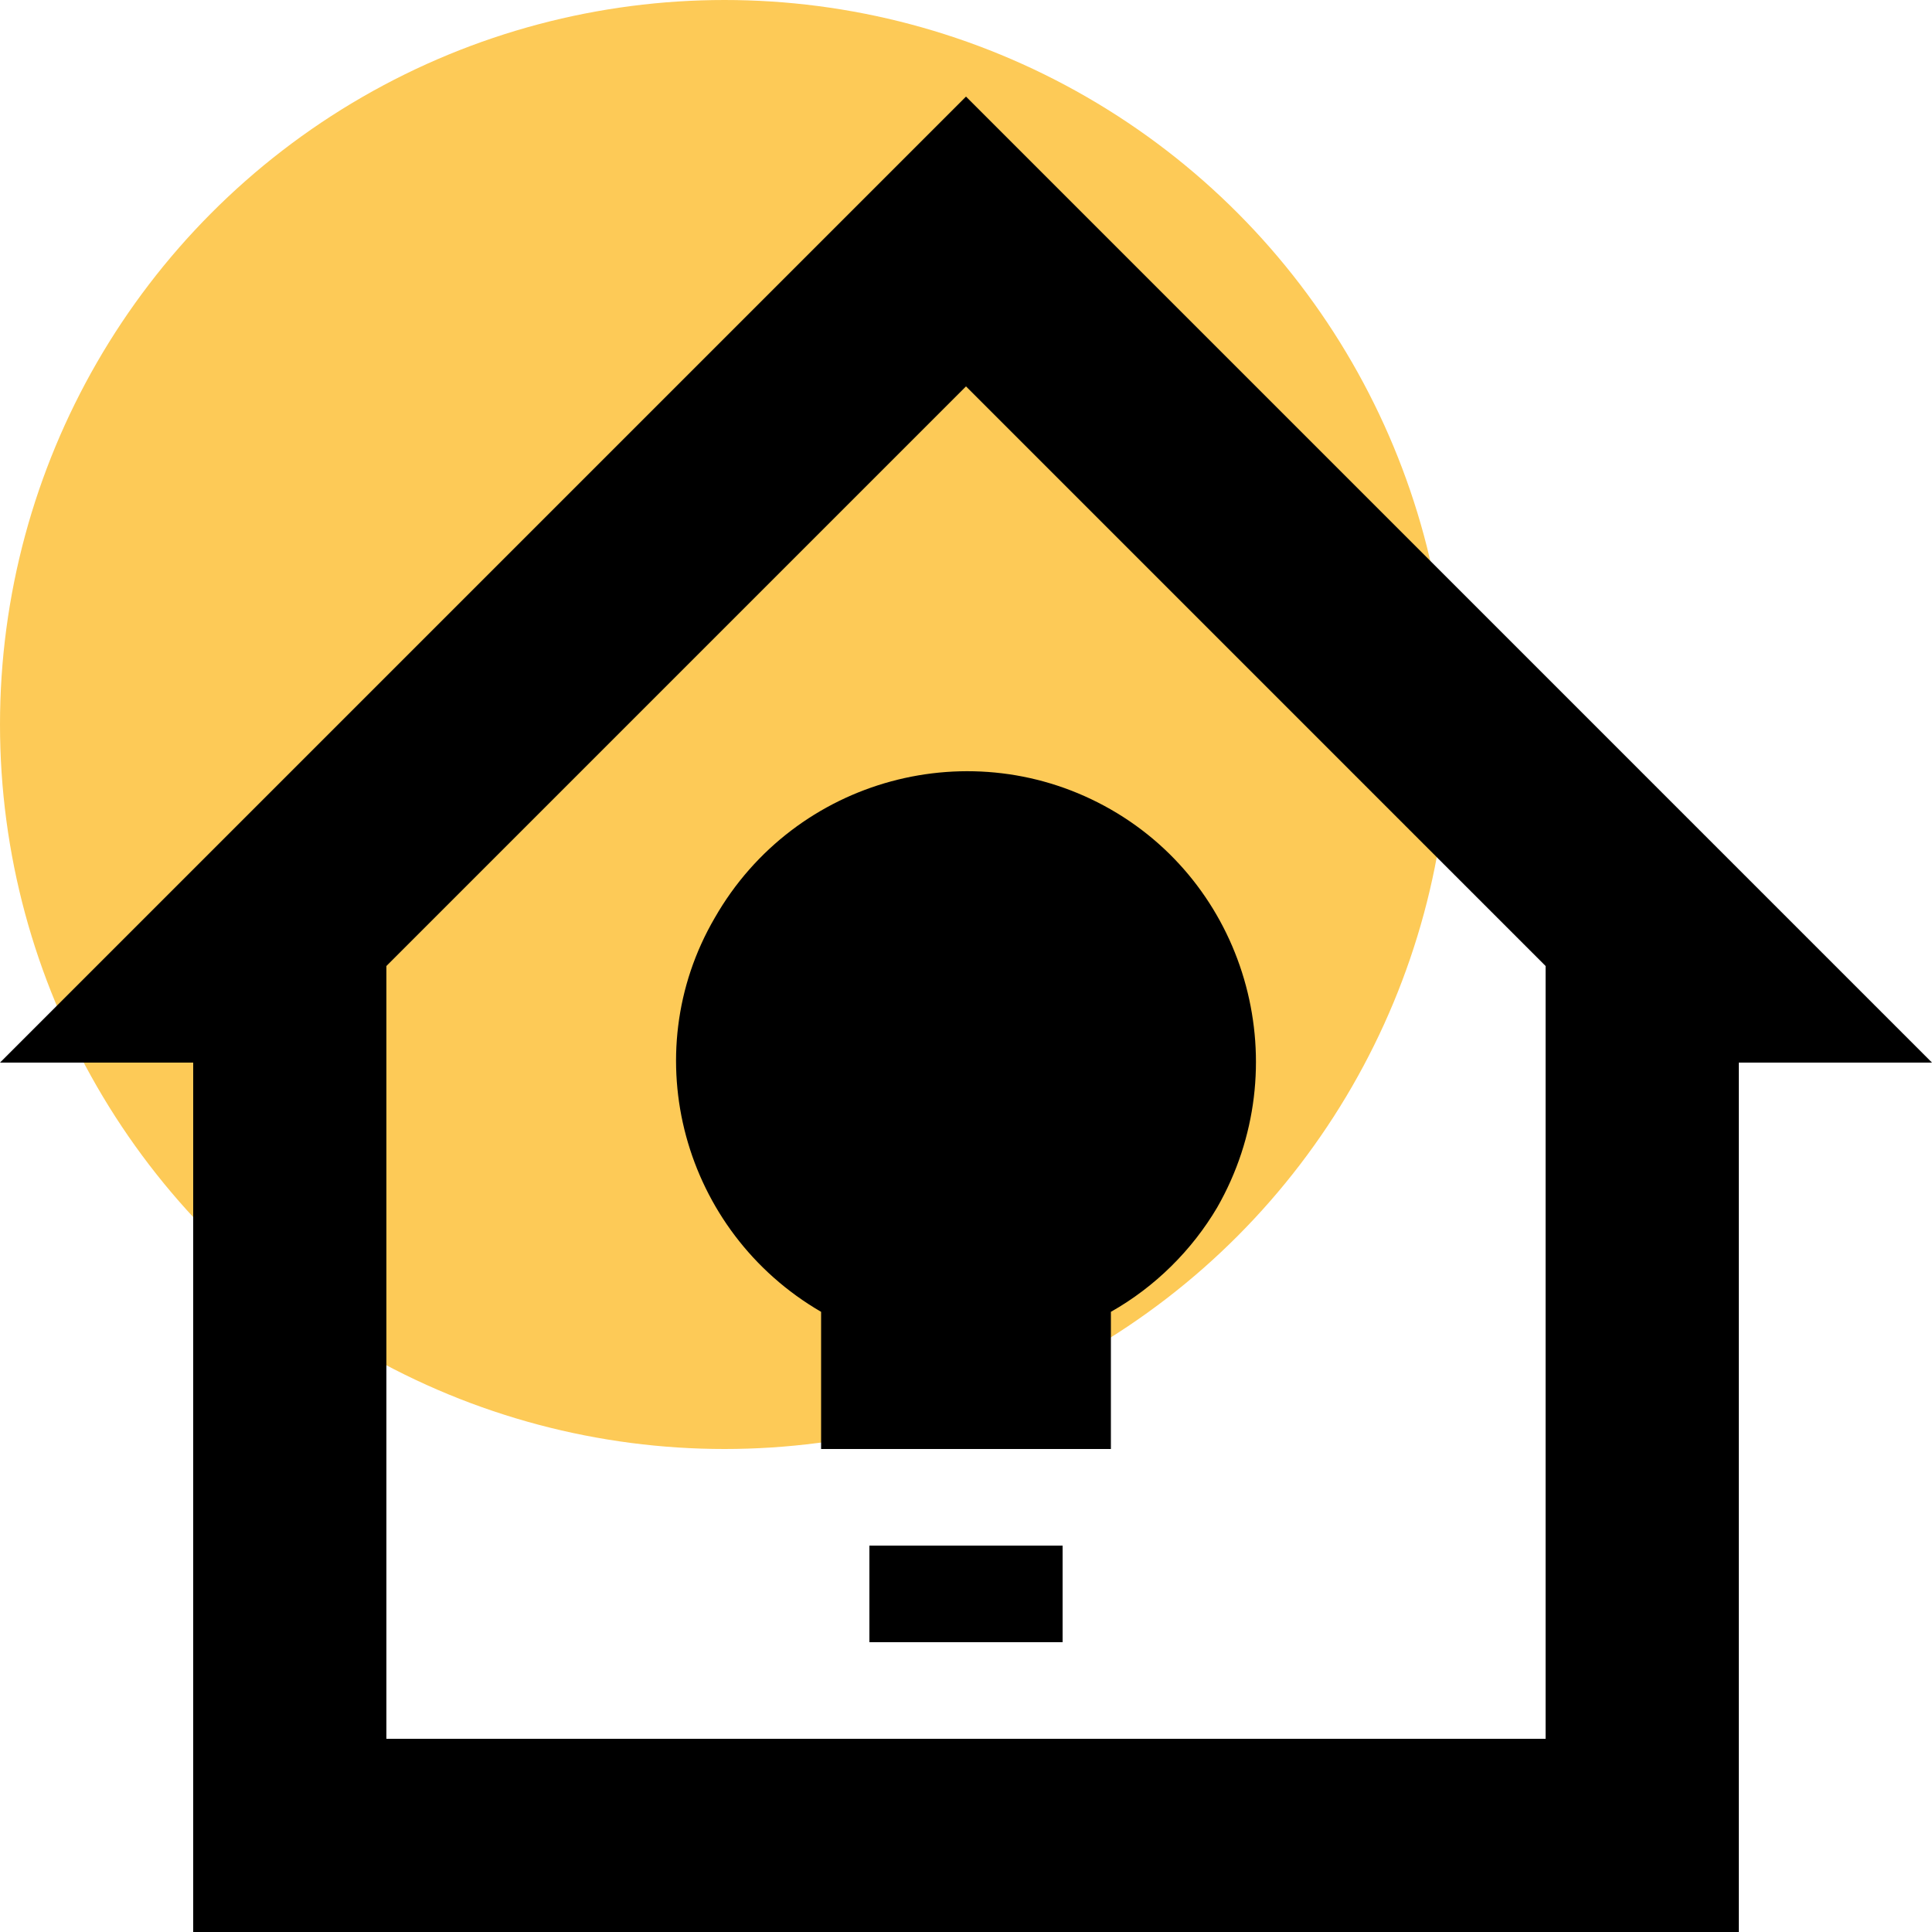
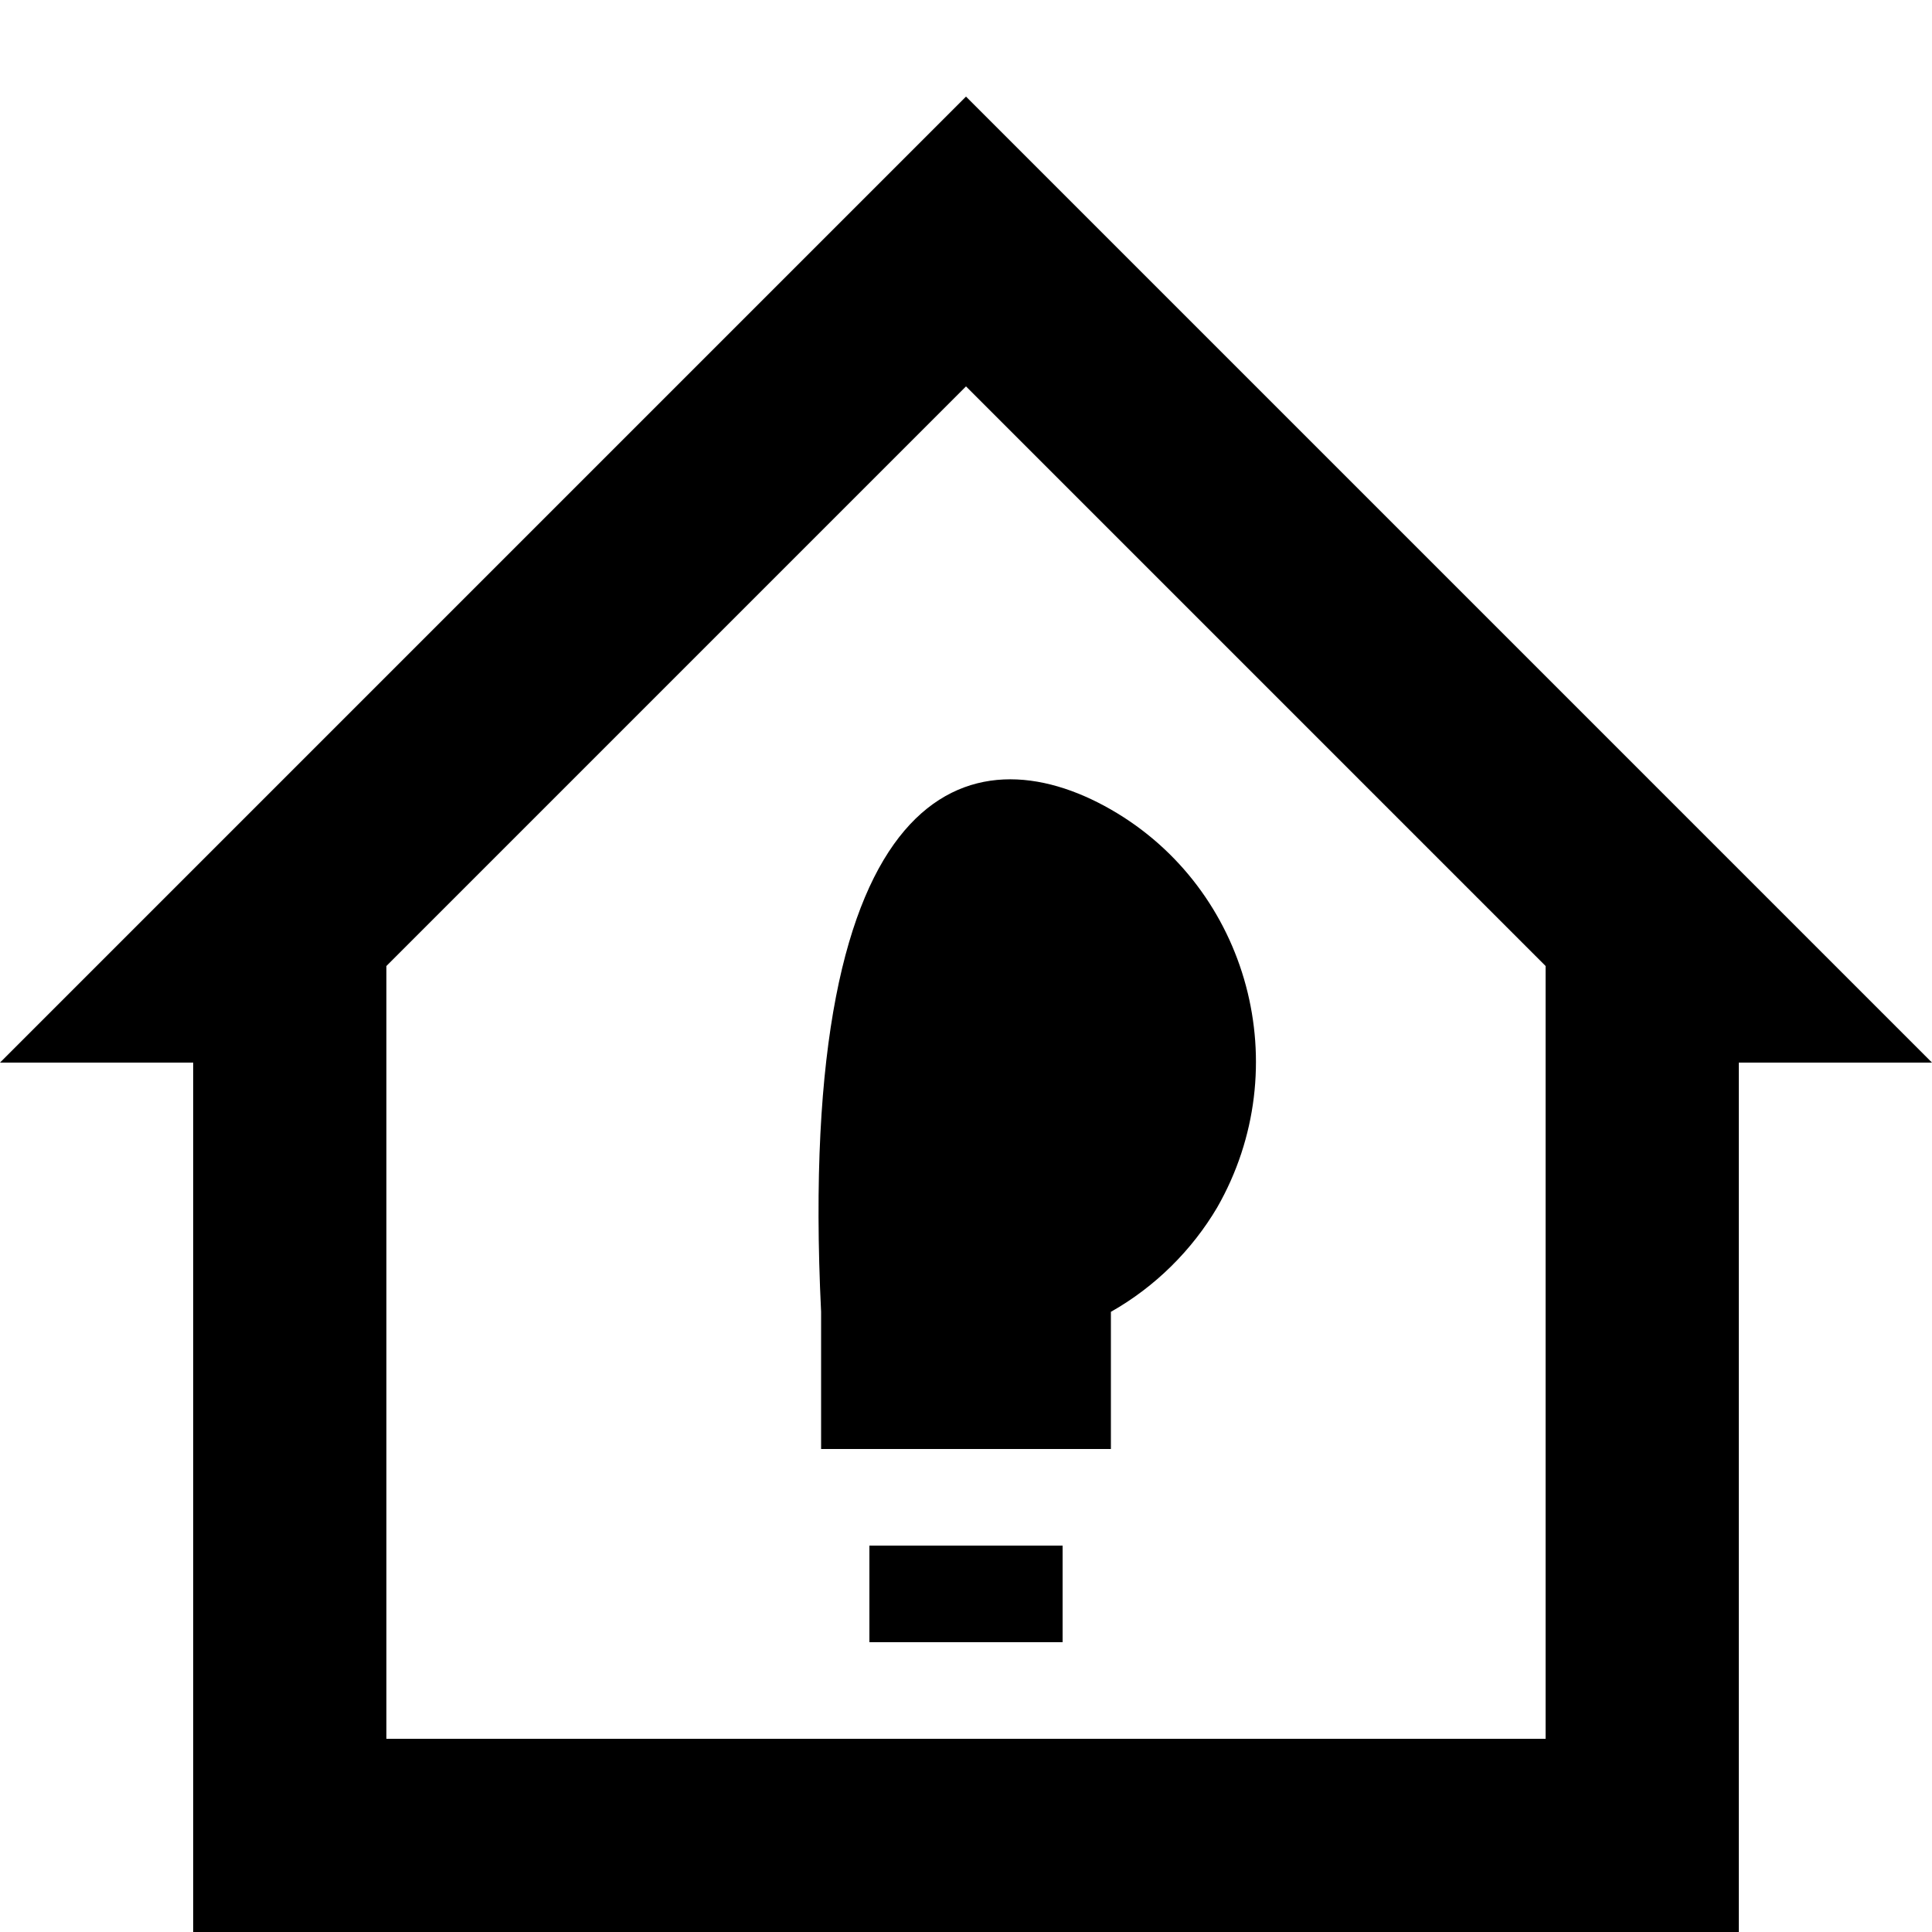
<svg xmlns="http://www.w3.org/2000/svg" width="20" height="20" viewBox="0 0 20 20" fill="none">
-   <circle cx="7.5" cy="7.5" r="7.5" fill="#FDCA57" />
-   <path d="M10 1L0 11H2V20H18V11H20L10 1ZM10 4L16 10V18H4V10L10 4ZM11.5 13.58V15H8.5V13.58C7.07 12.75 6.57 10.92 7.4 9.5C8.23 8.05 10.07 7.56 11.5 8.38C12.93 9.2 13.43 11.05 12.6 12.5C12.34 12.94 11.96 13.32 11.5 13.58ZM11 16H9V17H11V16Z" fill="black" />
+   <path d="M10 1L0 11H2V20H18V11H20L10 1ZM10 4L16 10V18H4V10L10 4ZM11.5 13.58V15H8.5V13.58C8.23 8.05 10.07 7.56 11.5 8.38C12.93 9.2 13.43 11.05 12.6 12.5C12.34 12.94 11.96 13.32 11.5 13.58ZM11 16H9V17H11V16Z" fill="black" />
</svg>